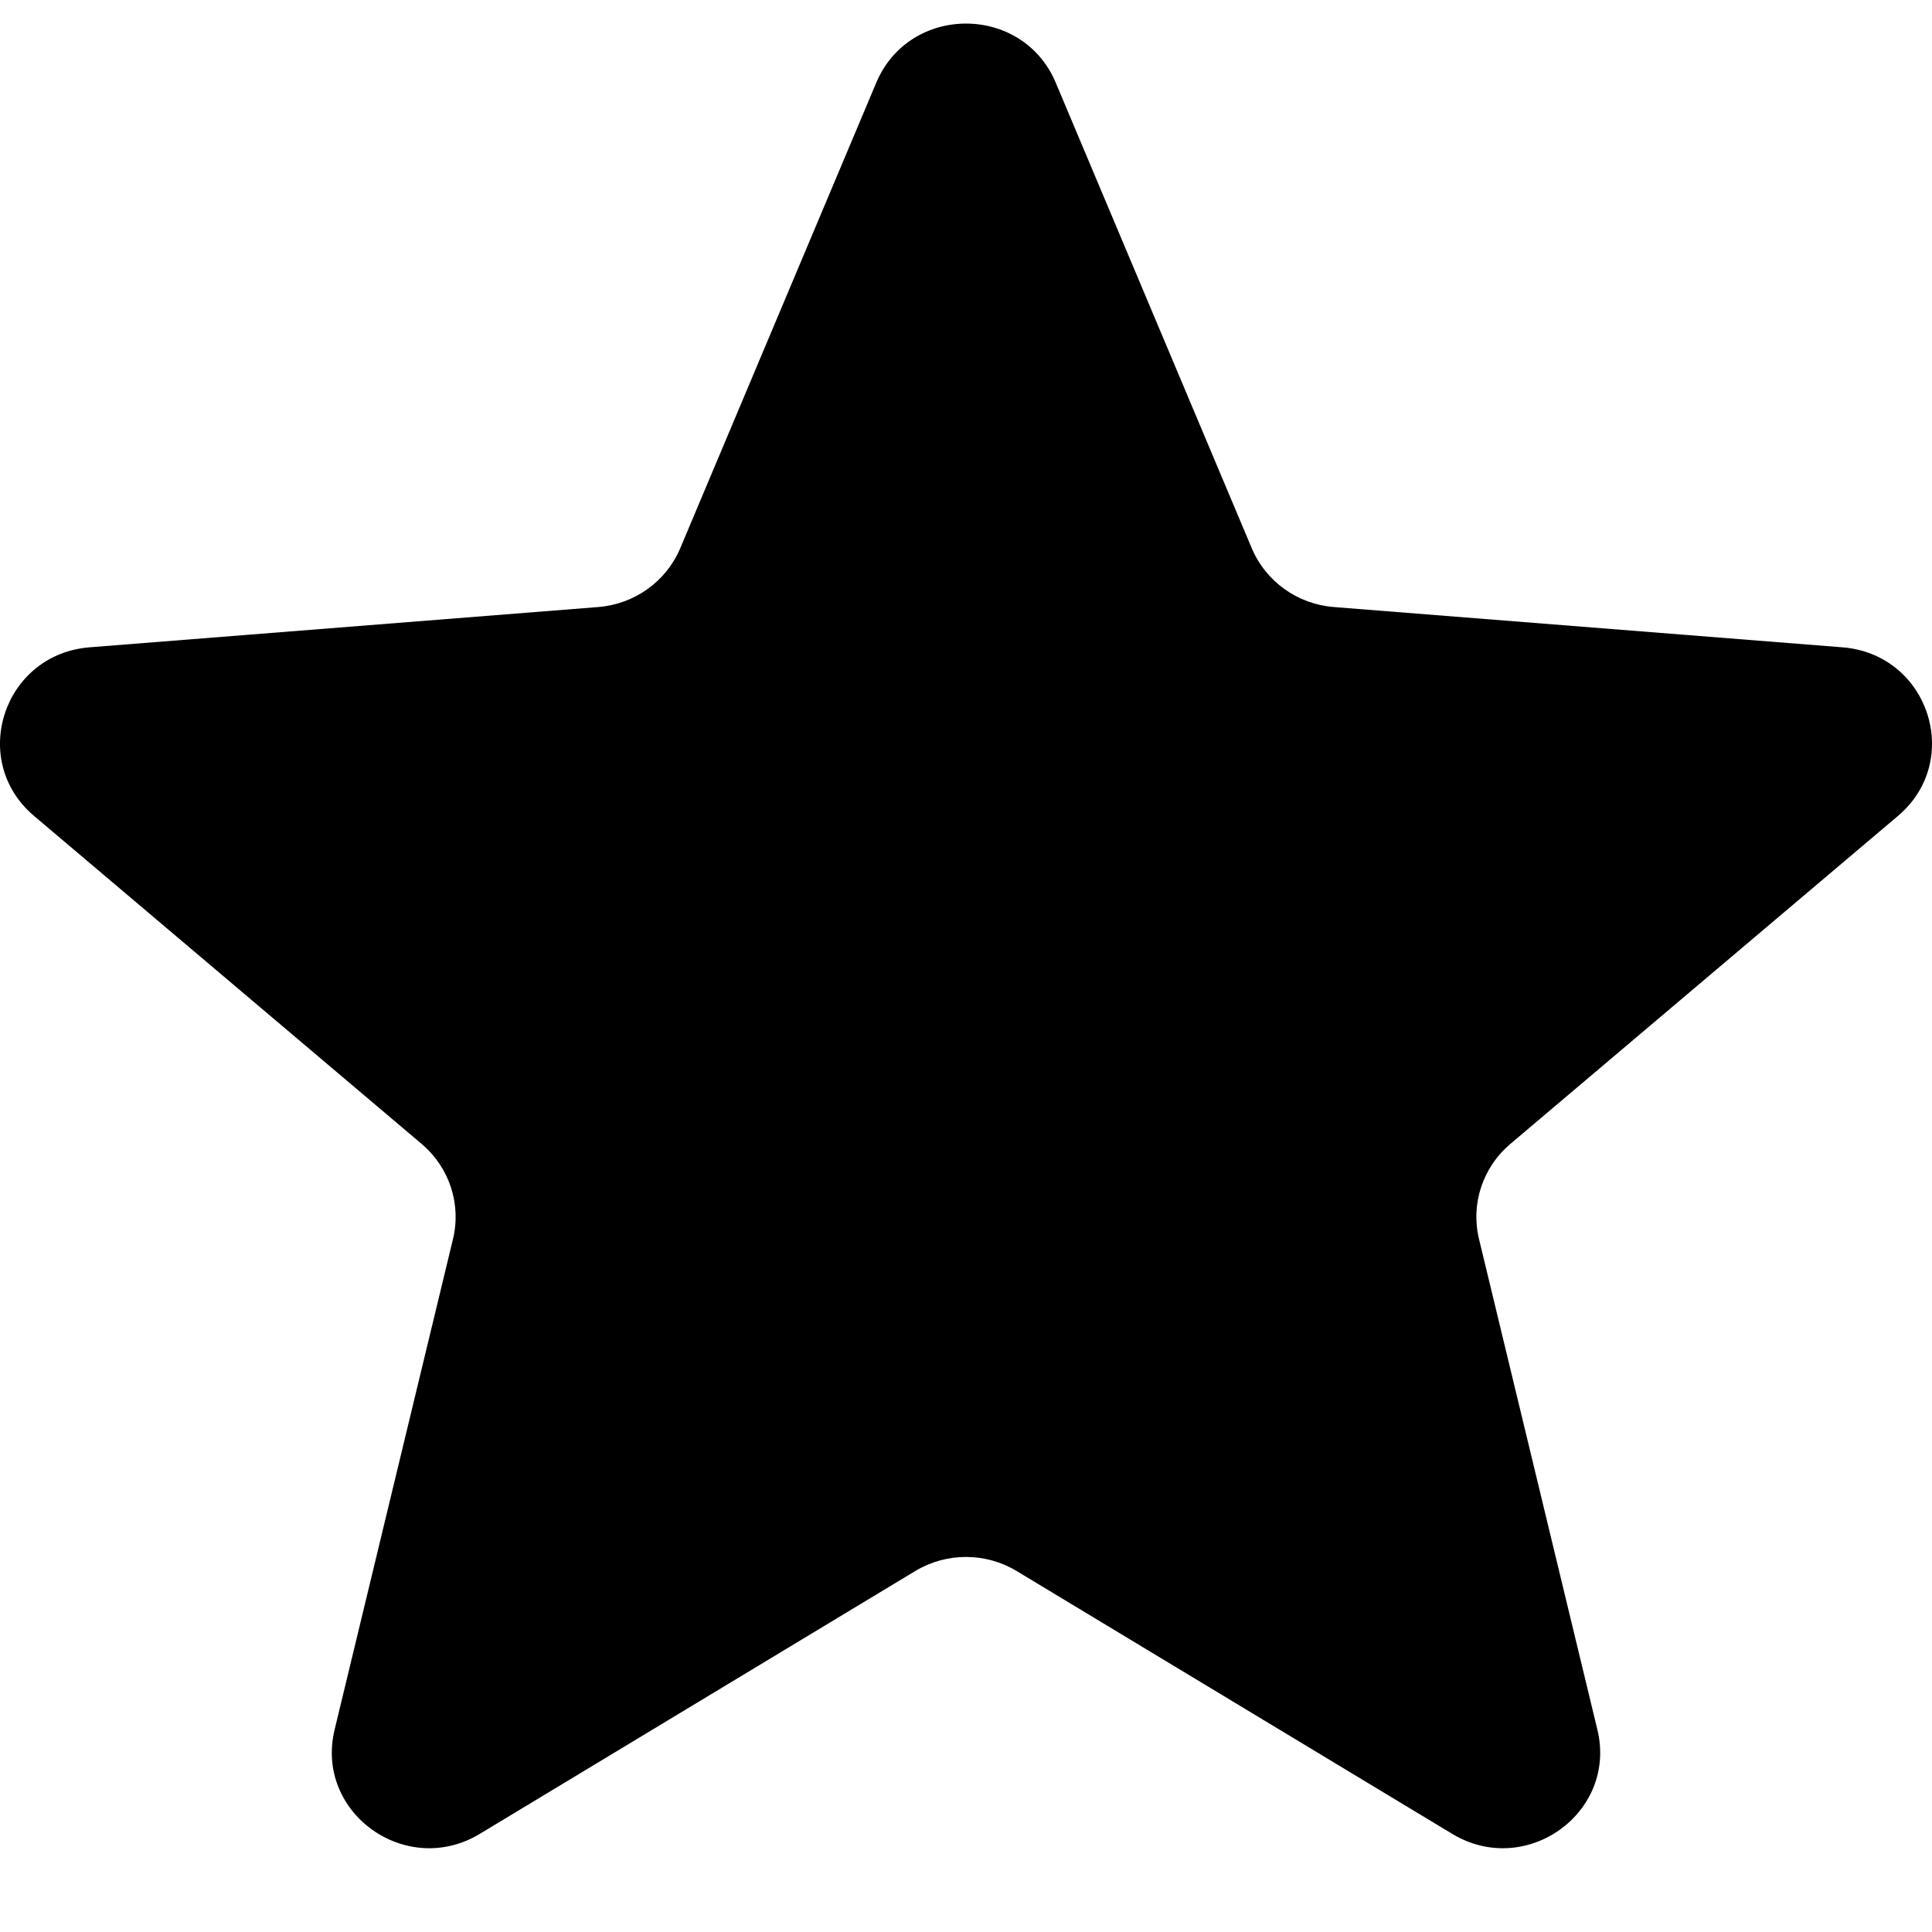
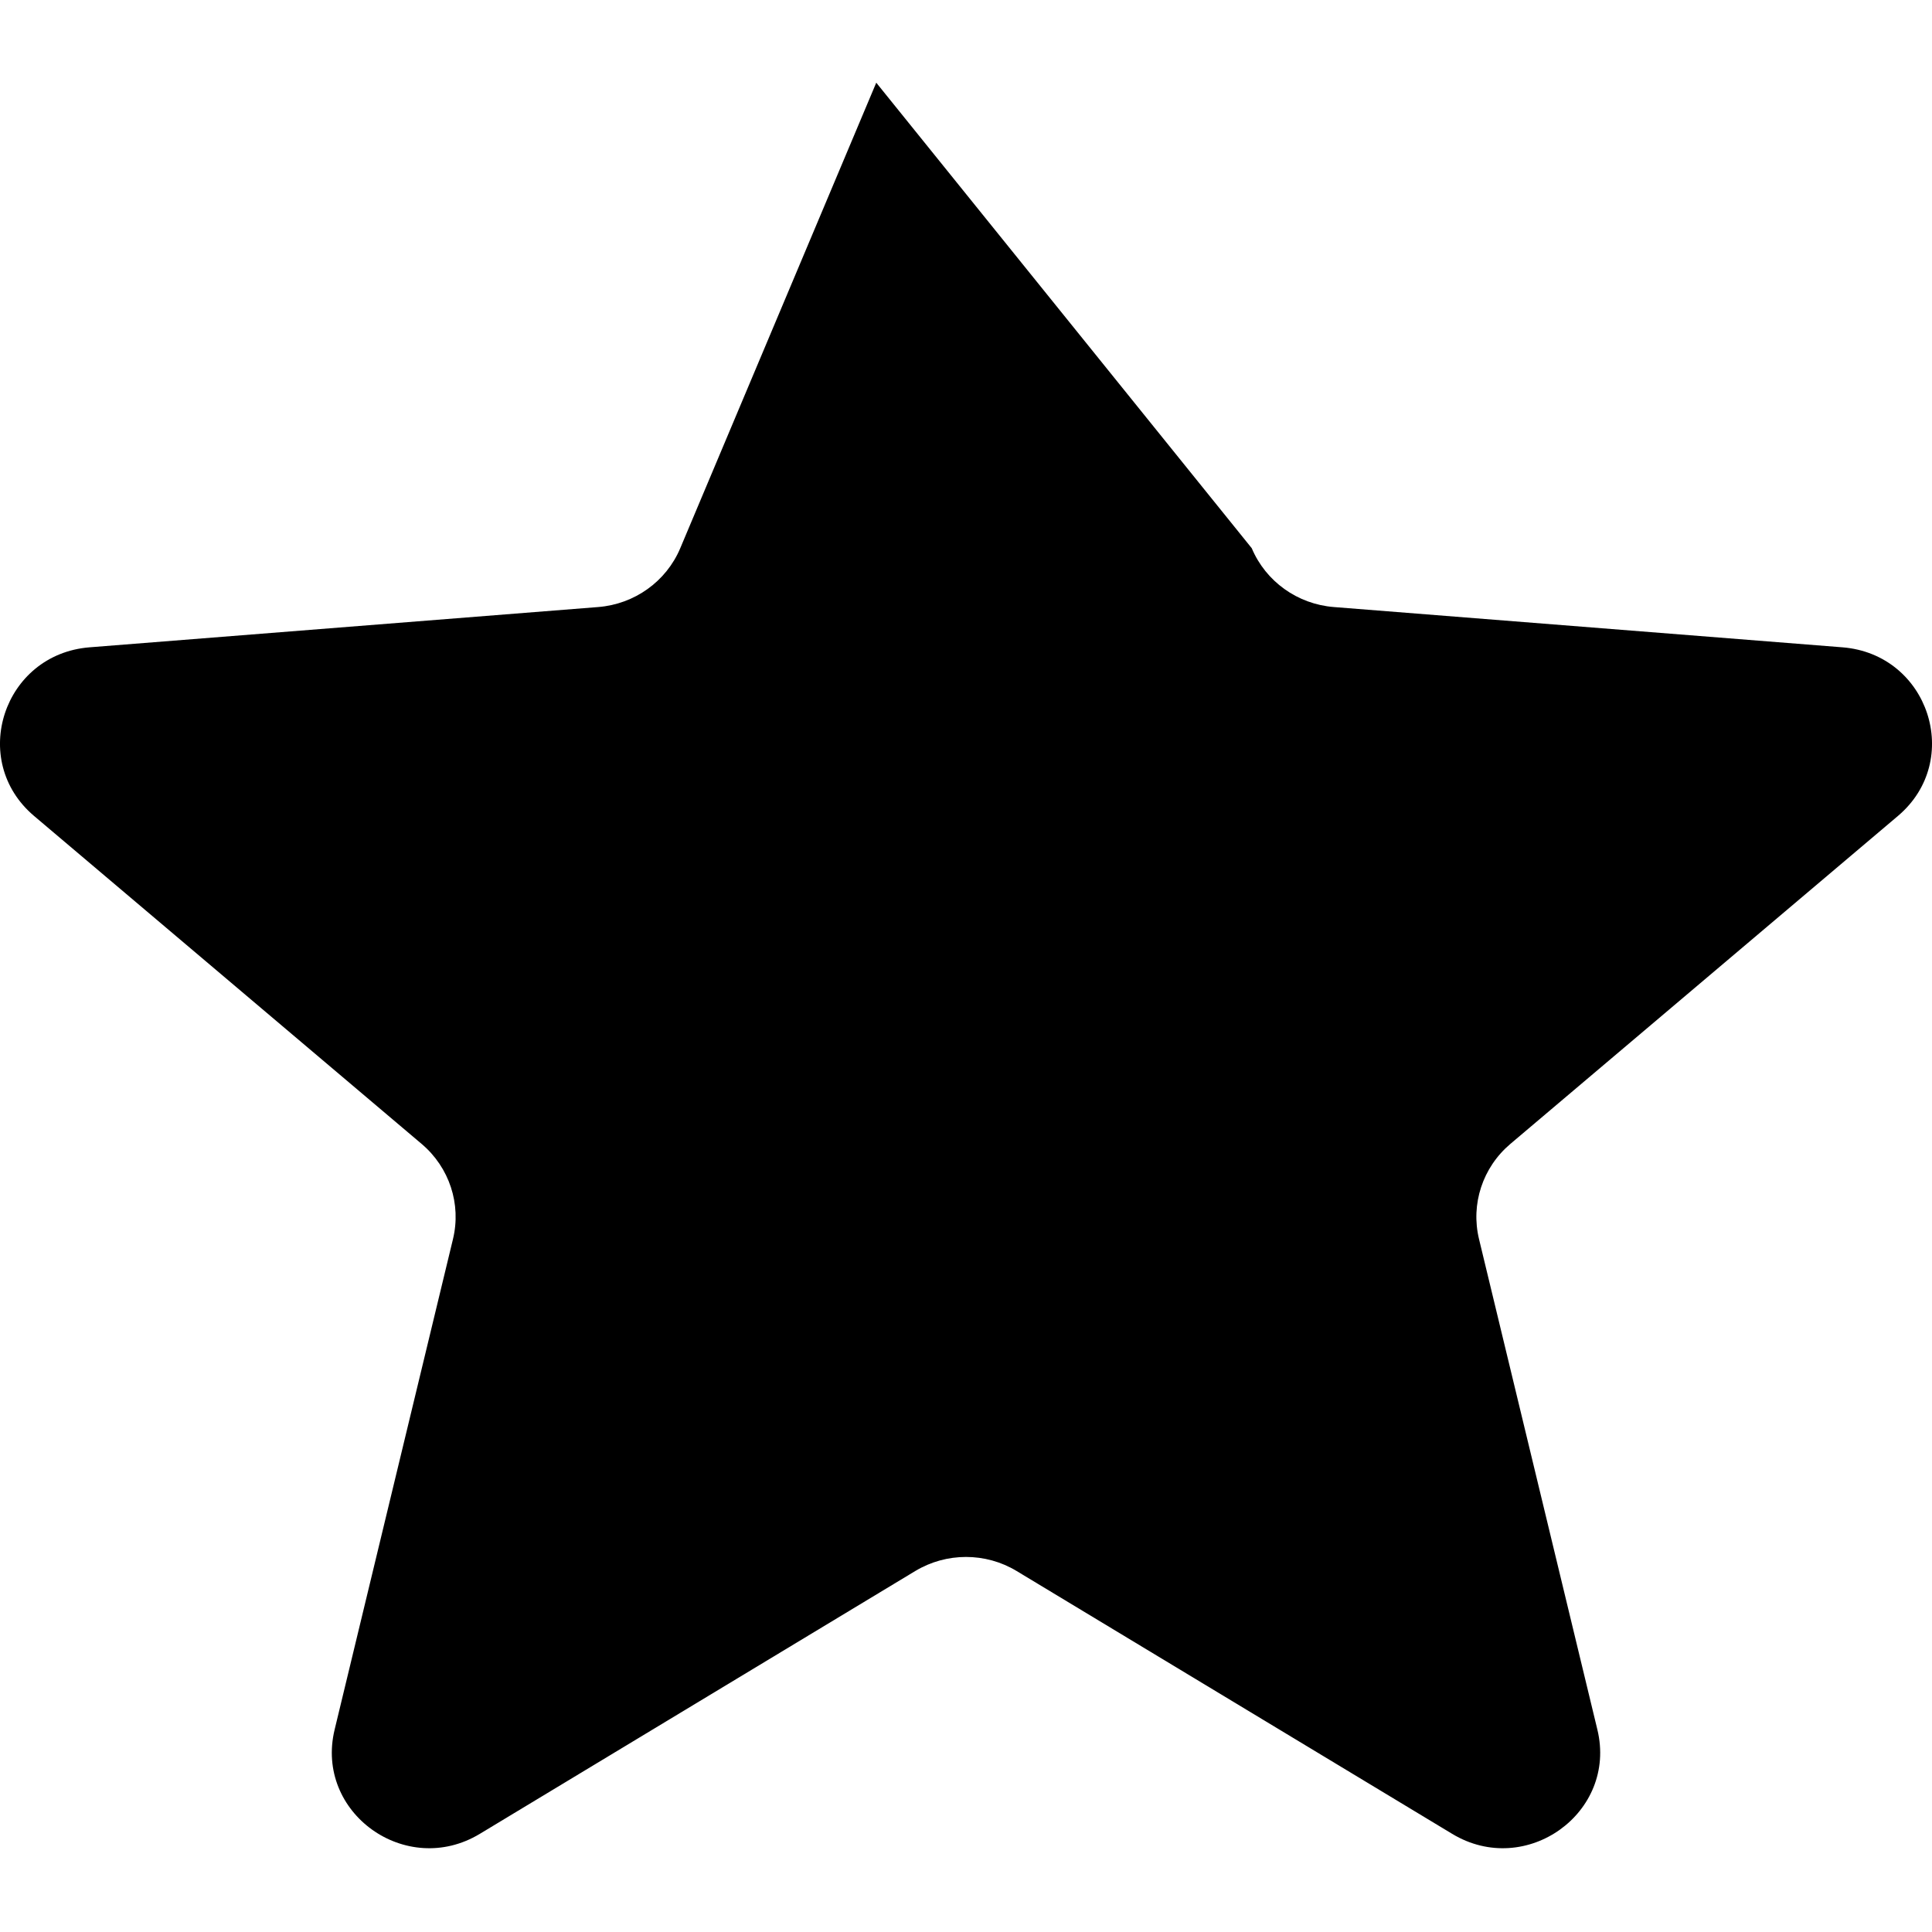
<svg xmlns="http://www.w3.org/2000/svg" width="20" height="20" viewBox="0 0 20 20" fill="none">
-   <path d="M9.071 0.856C9.415 0.04 10.585 0.04 10.929 0.856L12.958 5.675C13.103 6.019 13.431 6.254 13.807 6.284L19.073 6.701C19.965 6.772 20.327 7.872 19.647 8.447L15.635 11.842C15.348 12.085 15.223 12.465 15.311 12.828L16.536 17.905C16.744 18.765 15.797 19.445 15.033 18.984L10.524 16.263C10.203 16.069 9.797 16.069 9.475 16.263L4.967 18.984C4.203 19.445 3.256 18.765 3.464 17.905L4.689 12.828C4.777 12.465 4.652 12.085 4.365 11.842L0.353 8.447C-0.327 7.872 0.035 6.772 0.927 6.701L6.193 6.284C6.569 6.254 6.897 6.019 7.042 5.675L9.071 0.856Z" fill="black" />
+   <path d="M9.071 0.856L12.958 5.675C13.103 6.019 13.431 6.254 13.807 6.284L19.073 6.701C19.965 6.772 20.327 7.872 19.647 8.447L15.635 11.842C15.348 12.085 15.223 12.465 15.311 12.828L16.536 17.905C16.744 18.765 15.797 19.445 15.033 18.984L10.524 16.263C10.203 16.069 9.797 16.069 9.475 16.263L4.967 18.984C4.203 19.445 3.256 18.765 3.464 17.905L4.689 12.828C4.777 12.465 4.652 12.085 4.365 11.842L0.353 8.447C-0.327 7.872 0.035 6.772 0.927 6.701L6.193 6.284C6.569 6.254 6.897 6.019 7.042 5.675L9.071 0.856Z" fill="black" />
</svg>